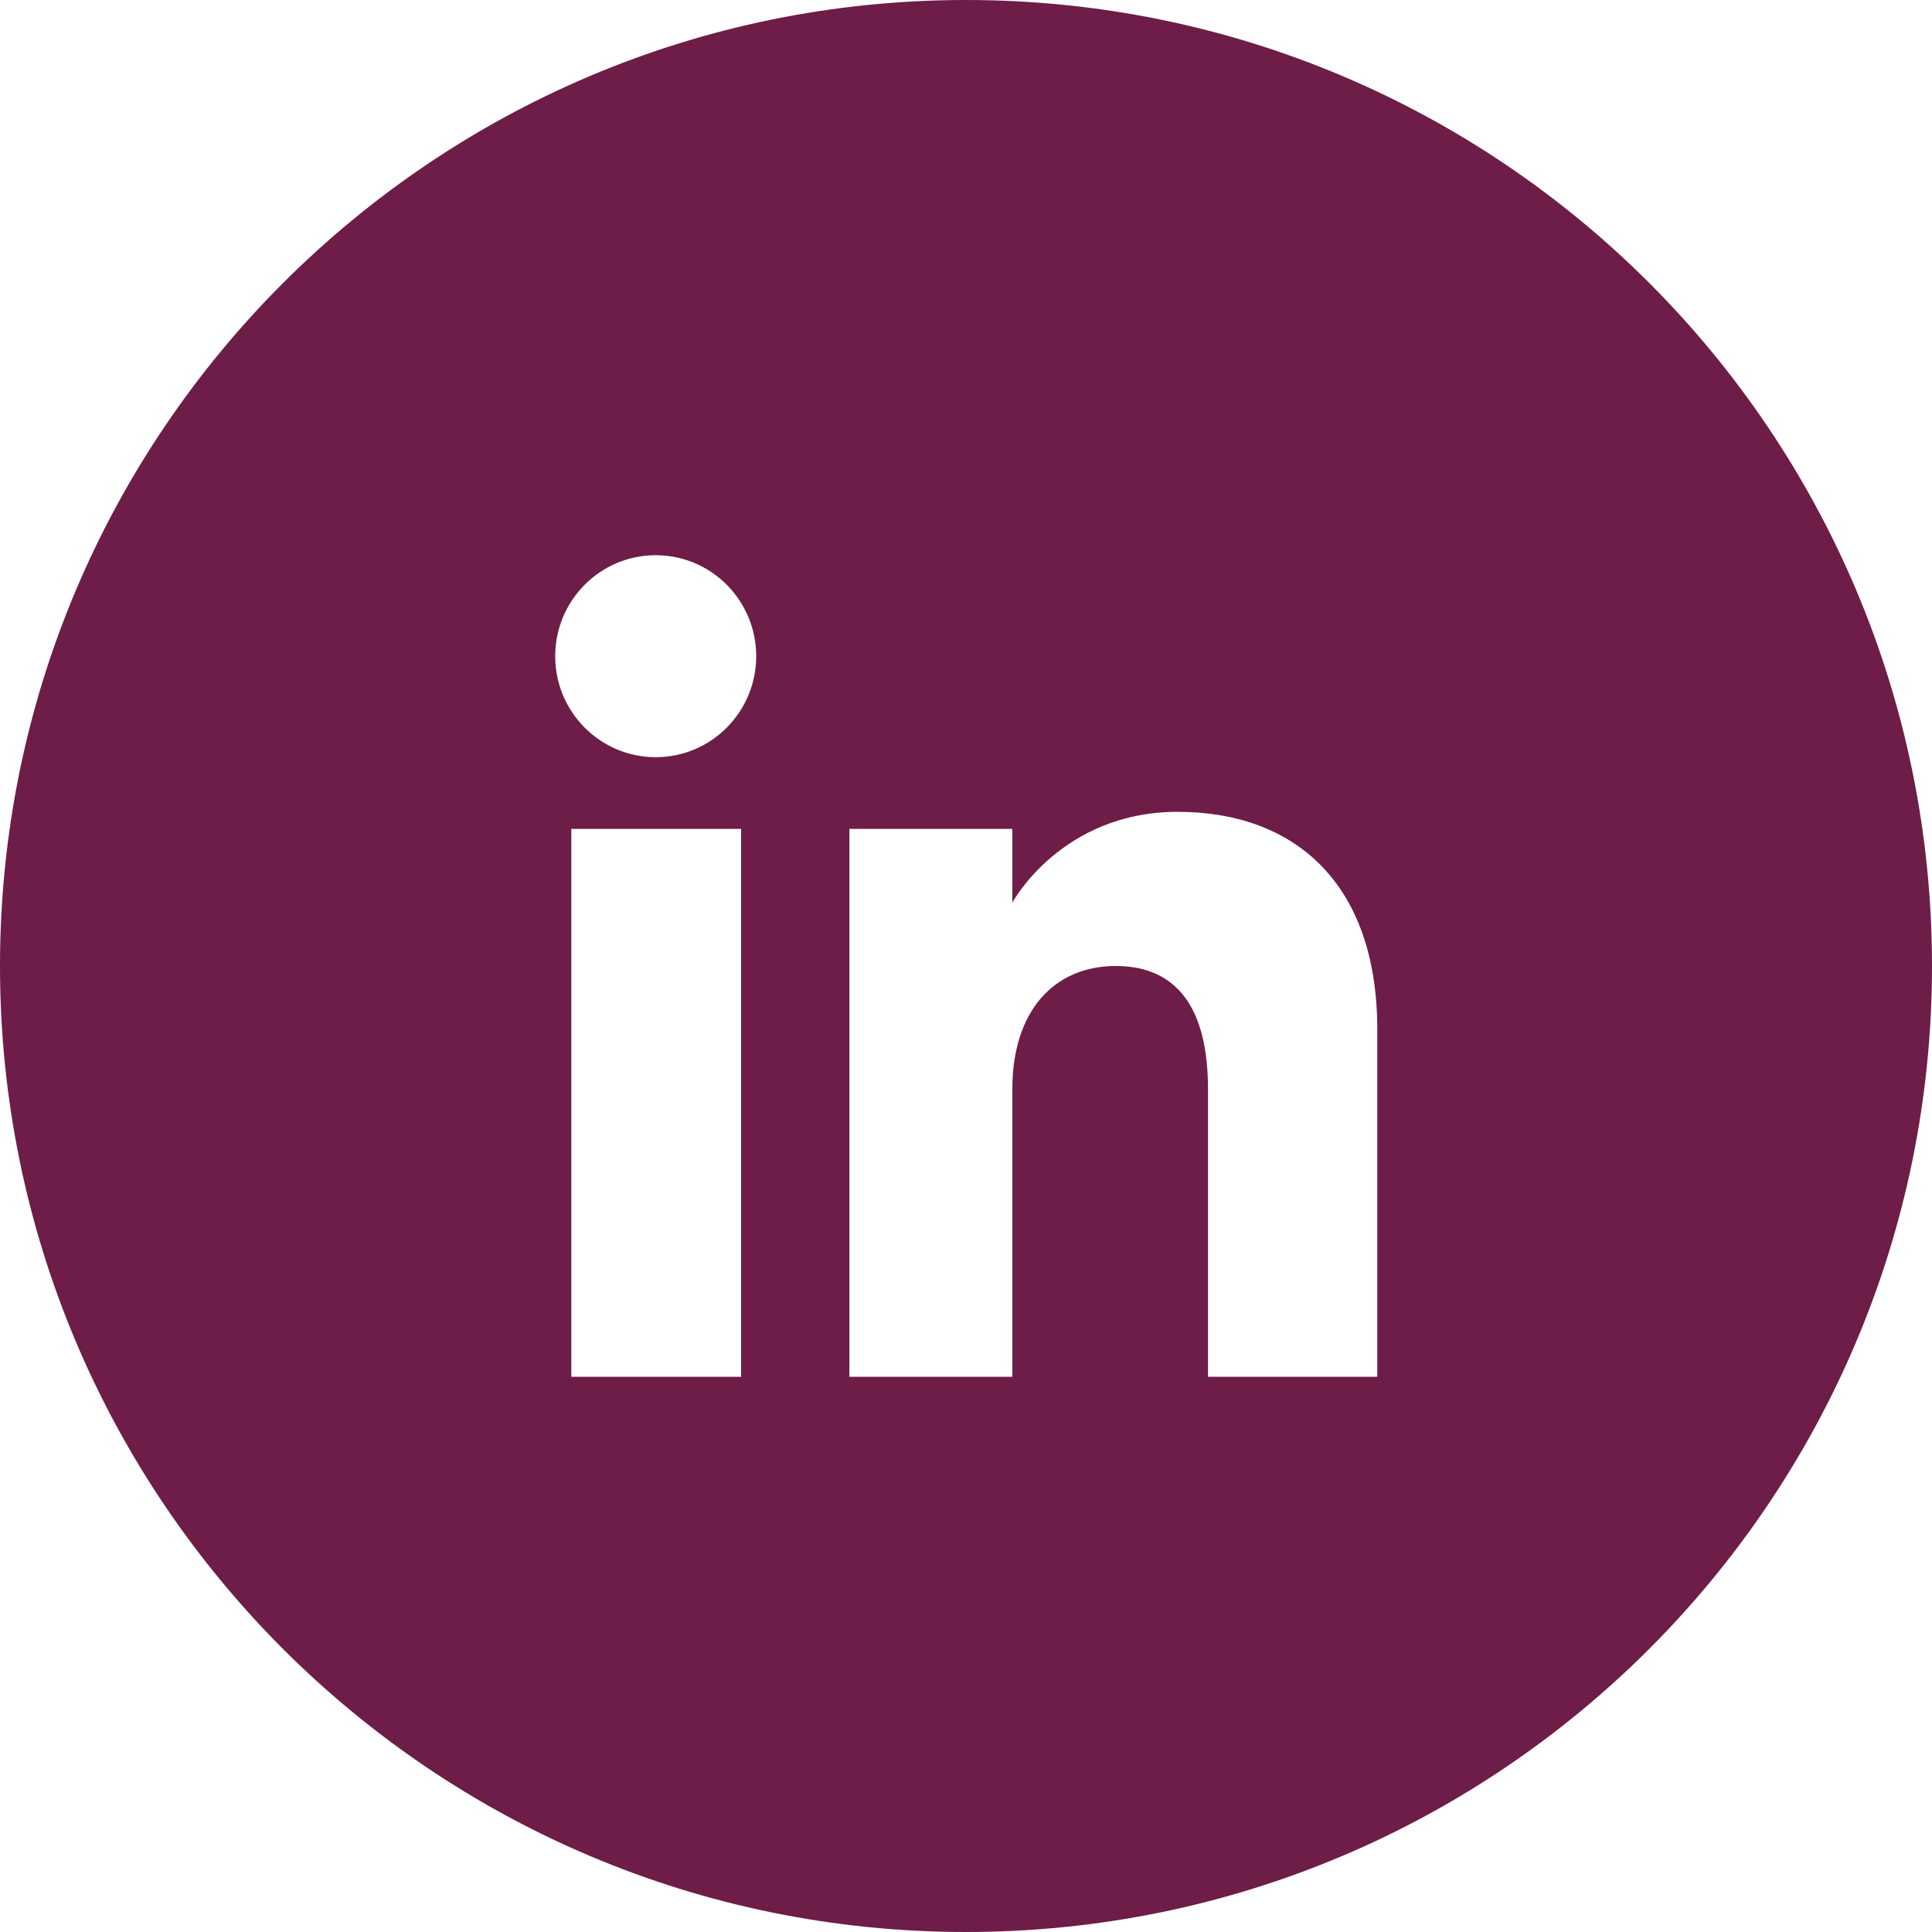
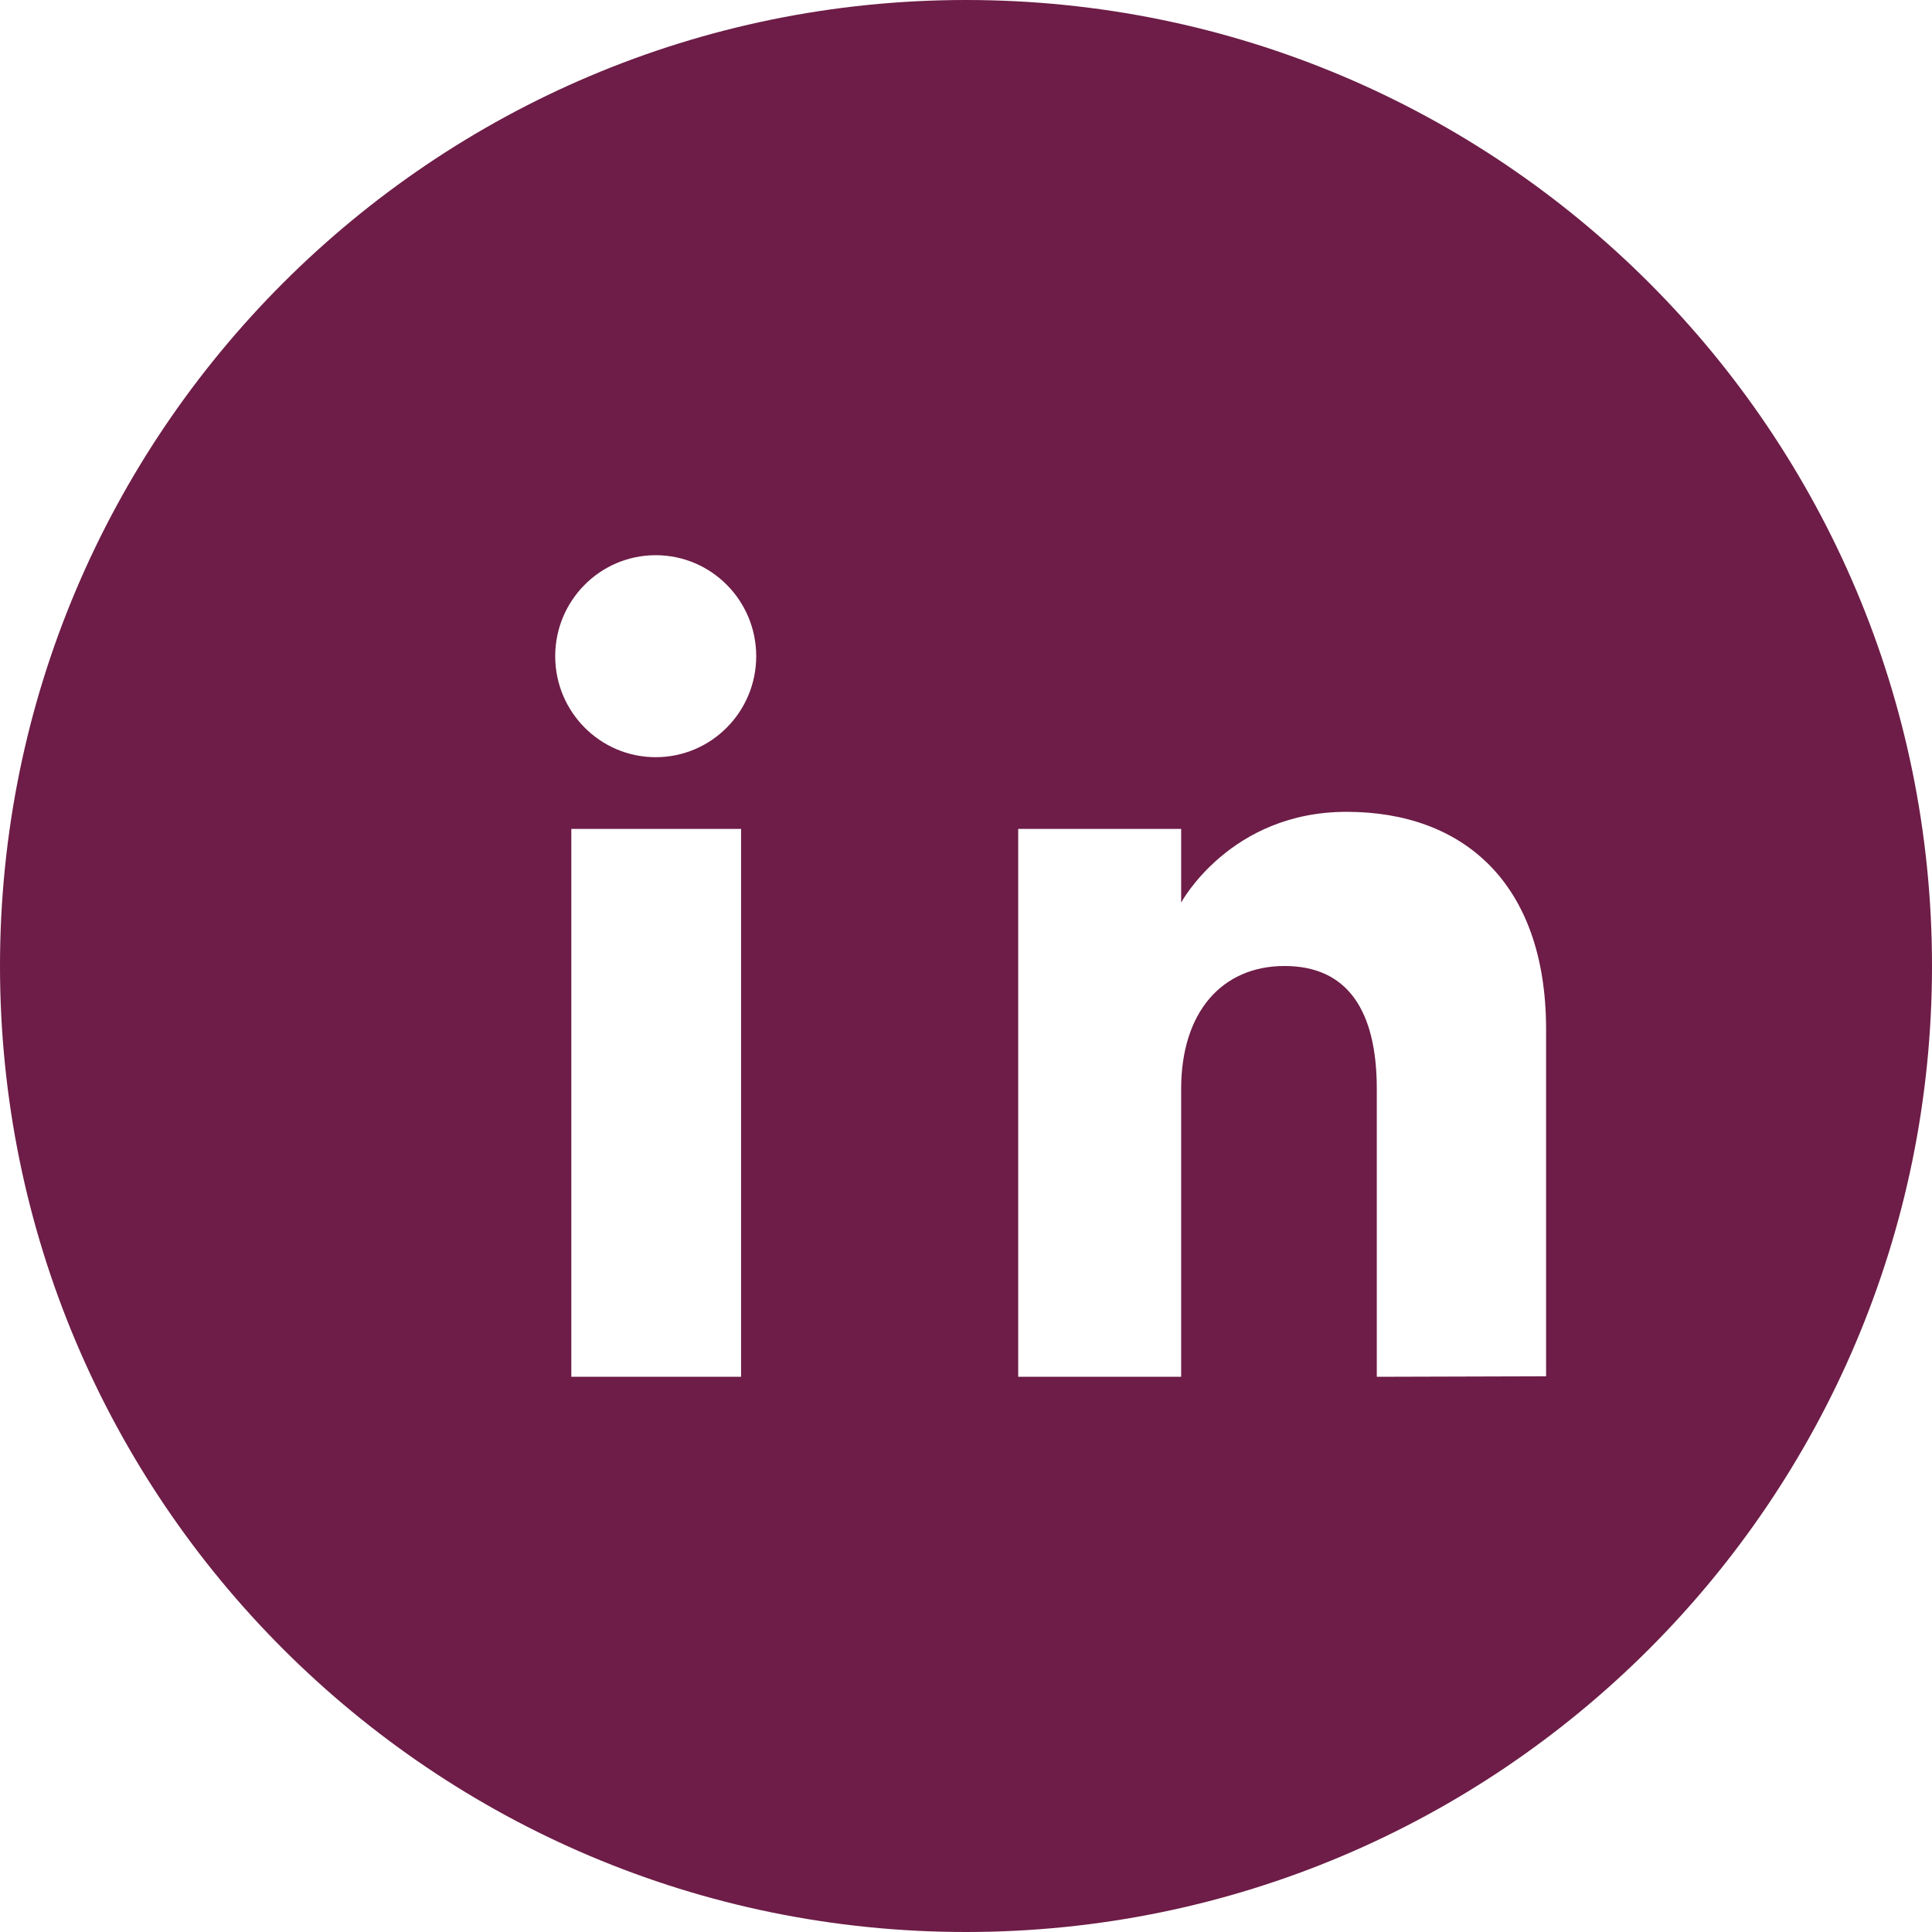
<svg xmlns="http://www.w3.org/2000/svg" id="Layer_2" version="1.1" viewBox="0 0 396 396">
  <defs>
    <style> .st0 { fill: #6d1d47; } </style>
  </defs>
  <g id="Layer_1-2">
    <g id="Layer_2-2">
-       <path class="st0" d="M198,0C88.7,0,0,88.7,0,198s88.7,198,198,198,198-88.6,198-198S307.4,0,198,0ZM151.9,282.2h-34.8v-112.3h34.8v112.3ZM134.4,155.2c-11.4,0-20.6-9.3-20.6-20.7s9.2-20.7,20.6-20.7,20.6,9.3,20.6,20.7-9.2,20.7-20.6,20.7ZM282.2,282.2h-34.6v-59c0-16.2-6.1-25.2-18.9-25.2s-21.2,9.4-21.2,25.2v59h-33.4v-112.3h33.4v15.1s10-18.6,33.9-18.6,40.9,14.6,40.9,44.6v71.1h0Z" />
+       <path class="st0" d="M198,0C88.7,0,0,88.7,0,198s88.7,198,198,198,198-88.6,198-198S307.4,0,198,0ZM151.9,282.2h-34.8v-112.3h34.8v112.3ZM134.4,155.2c-11.4,0-20.6-9.3-20.6-20.7s9.2-20.7,20.6-20.7,20.6,9.3,20.6,20.7-9.2,20.7-20.6,20.7ZM282.2,282.2v-59c0-16.2-6.1-25.2-18.9-25.2s-21.2,9.4-21.2,25.2v59h-33.4v-112.3h33.4v15.1s10-18.6,33.9-18.6,40.9,14.6,40.9,44.6v71.1h0Z" />
    </g>
  </g>
</svg>